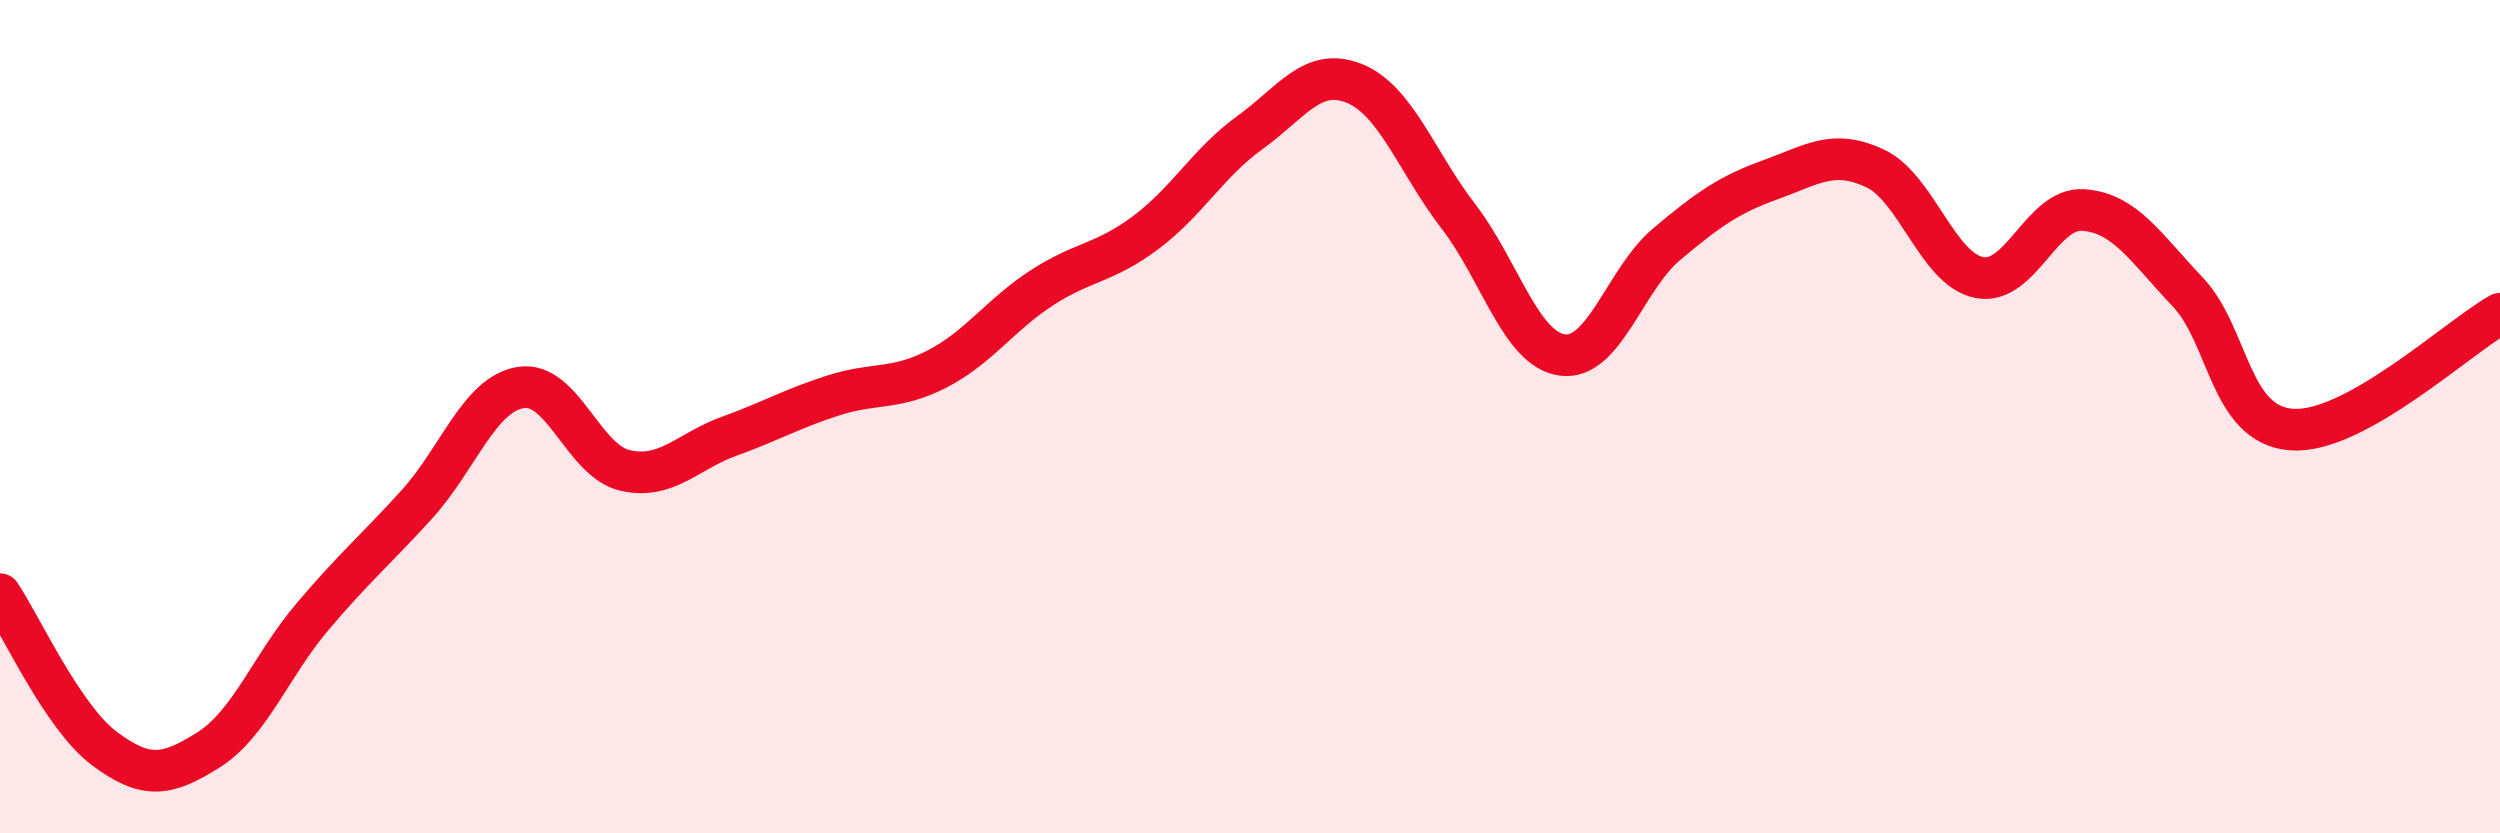
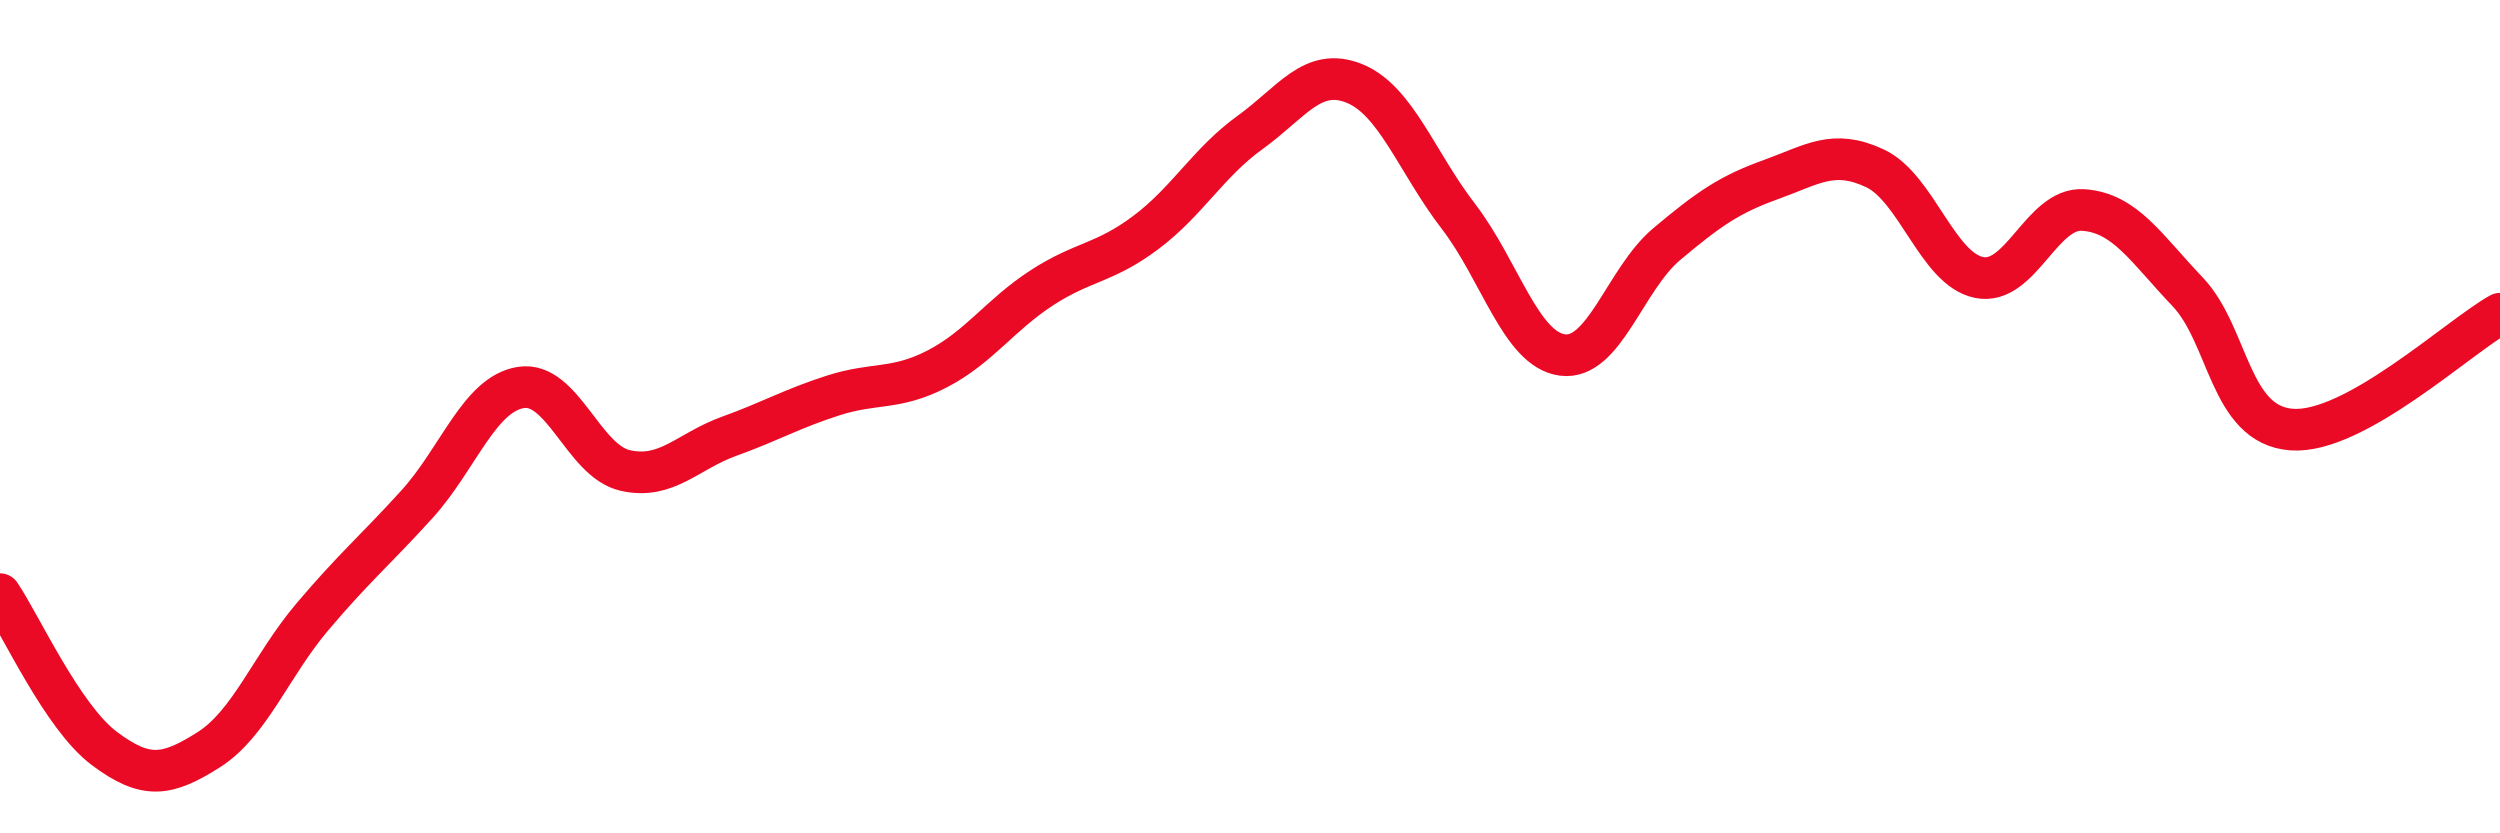
<svg xmlns="http://www.w3.org/2000/svg" width="60" height="20" viewBox="0 0 60 20">
-   <path d="M 0,14.26 C 0.5,15 1.5,17.21 2.5,17.96 C 3.5,18.71 4,18.63 5,18 C 6,17.37 6.5,15.98 7.5,14.8 C 8.5,13.62 9,13.21 10,12.11 C 11,11.01 11.5,9.46 12.5,9.3 C 13.5,9.14 14,11.06 15,11.29 C 16,11.52 16.5,10.83 17.5,10.47 C 18.5,10.11 19,9.81 20,9.49 C 21,9.17 21.5,9.37 22.5,8.85 C 23.5,8.33 24,7.56 25,6.91 C 26,6.26 26.5,6.33 27.5,5.58 C 28.5,4.83 29,3.9 30,3.18 C 31,2.46 31.5,1.6 32.5,2 C 33.5,2.4 34,3.89 35,5.19 C 36,6.49 36.5,8.39 37.5,8.52 C 38.5,8.65 39,6.7 40,5.86 C 41,5.02 41.5,4.67 42.5,4.31 C 43.5,3.95 44,3.57 45,4.04 C 46,4.51 46.5,6.46 47.5,6.66 C 48.5,6.86 49,4.97 50,5.04 C 51,5.11 51.5,5.95 52.5,7 C 53.5,8.05 53.5,10.2 55,10.31 C 56.5,10.42 59,8.09 60,7.53L60 20L0 20Z" fill="#EB0A25" opacity="0.1" stroke-linecap="round" stroke-linejoin="round" />
  <path d="M 0,14.26 C 0.5,15 1.5,17.21 2.5,17.96 C 3.5,18.71 4,18.63 5,18 C 6,17.37 6.5,15.98 7.5,14.8 C 8.5,13.62 9,13.21 10,12.11 C 11,11.01 11.5,9.46 12.5,9.3 C 13.5,9.14 14,11.06 15,11.29 C 16,11.52 16.5,10.83 17.5,10.47 C 18.5,10.11 19,9.81 20,9.49 C 21,9.17 21.5,9.37 22.5,8.85 C 23.5,8.33 24,7.56 25,6.91 C 26,6.26 26.5,6.33 27.5,5.58 C 28.5,4.83 29,3.9 30,3.18 C 31,2.46 31.5,1.6 32.5,2 C 33.5,2.4 34,3.89 35,5.19 C 36,6.49 36.5,8.39 37.5,8.52 C 38.5,8.65 39,6.7 40,5.86 C 41,5.02 41.5,4.67 42.5,4.31 C 43.5,3.95 44,3.57 45,4.04 C 46,4.51 46.5,6.46 47.5,6.66 C 48.5,6.86 49,4.97 50,5.04 C 51,5.11 51.5,5.95 52.5,7 C 53.5,8.05 53.5,10.2 55,10.31 C 56.5,10.42 59,8.09 60,7.53" stroke="#EB0A25" stroke-width="1" fill="none" stroke-linecap="round" stroke-linejoin="round" />
</svg>